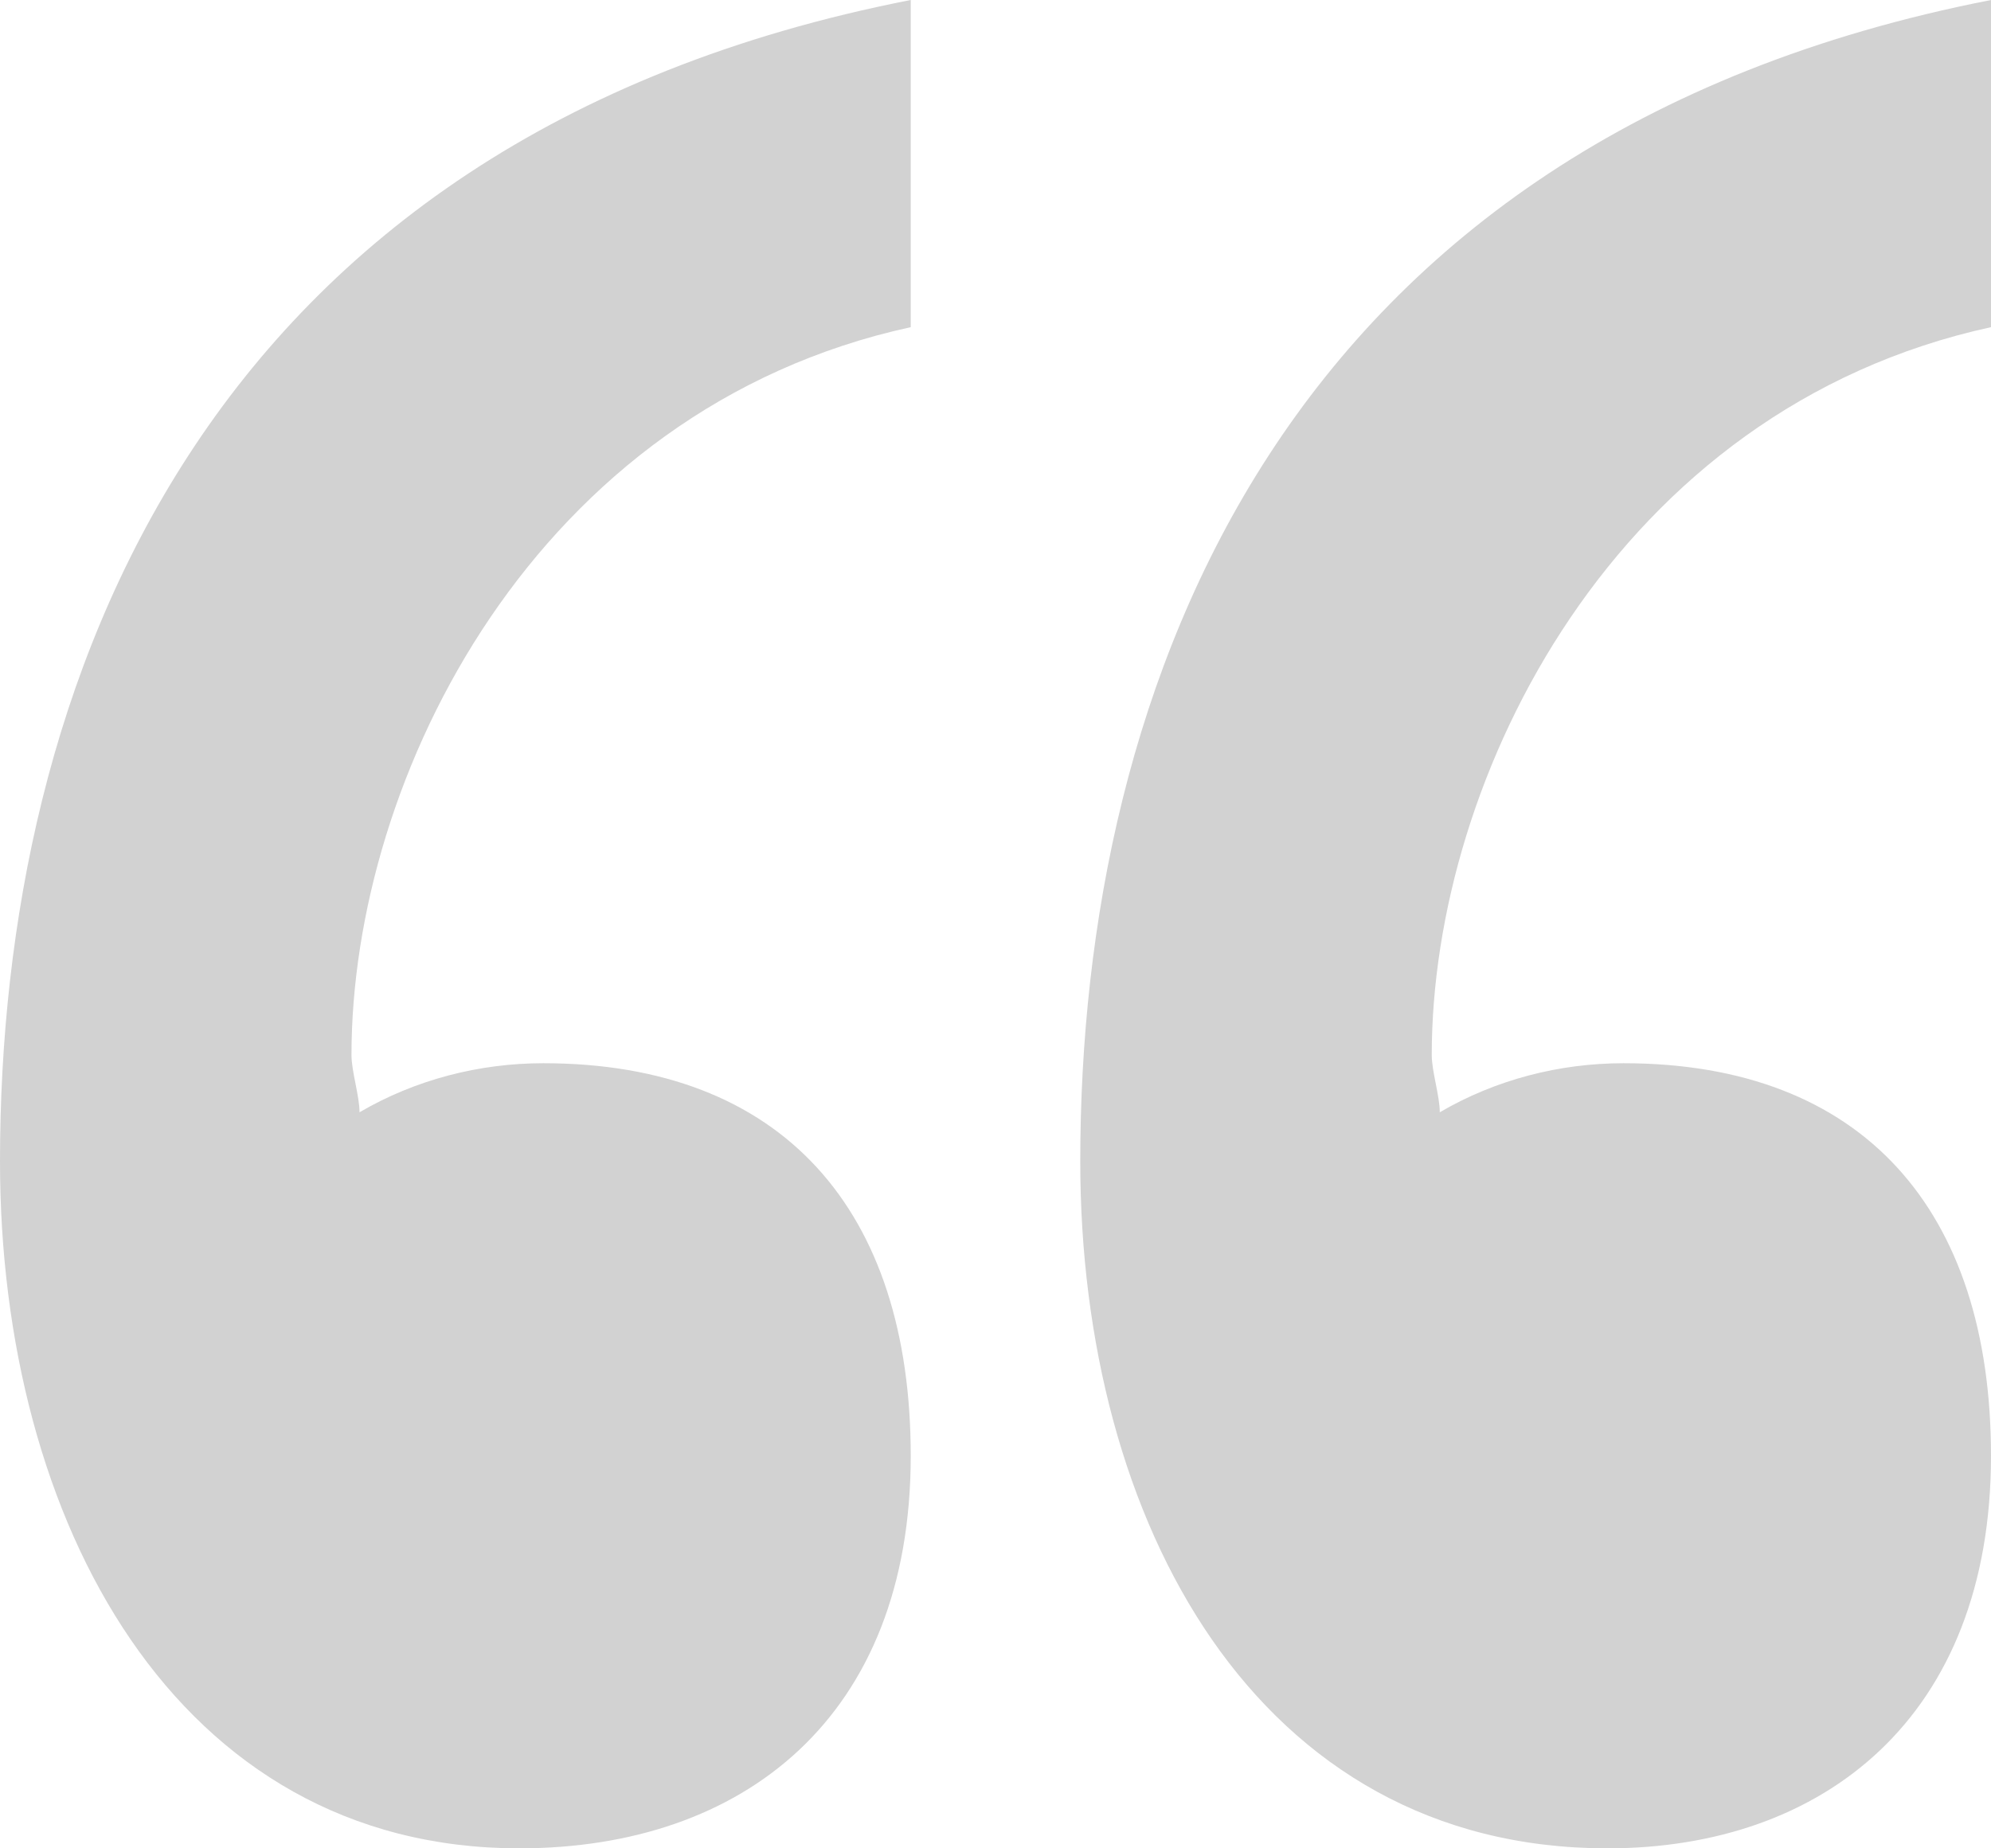
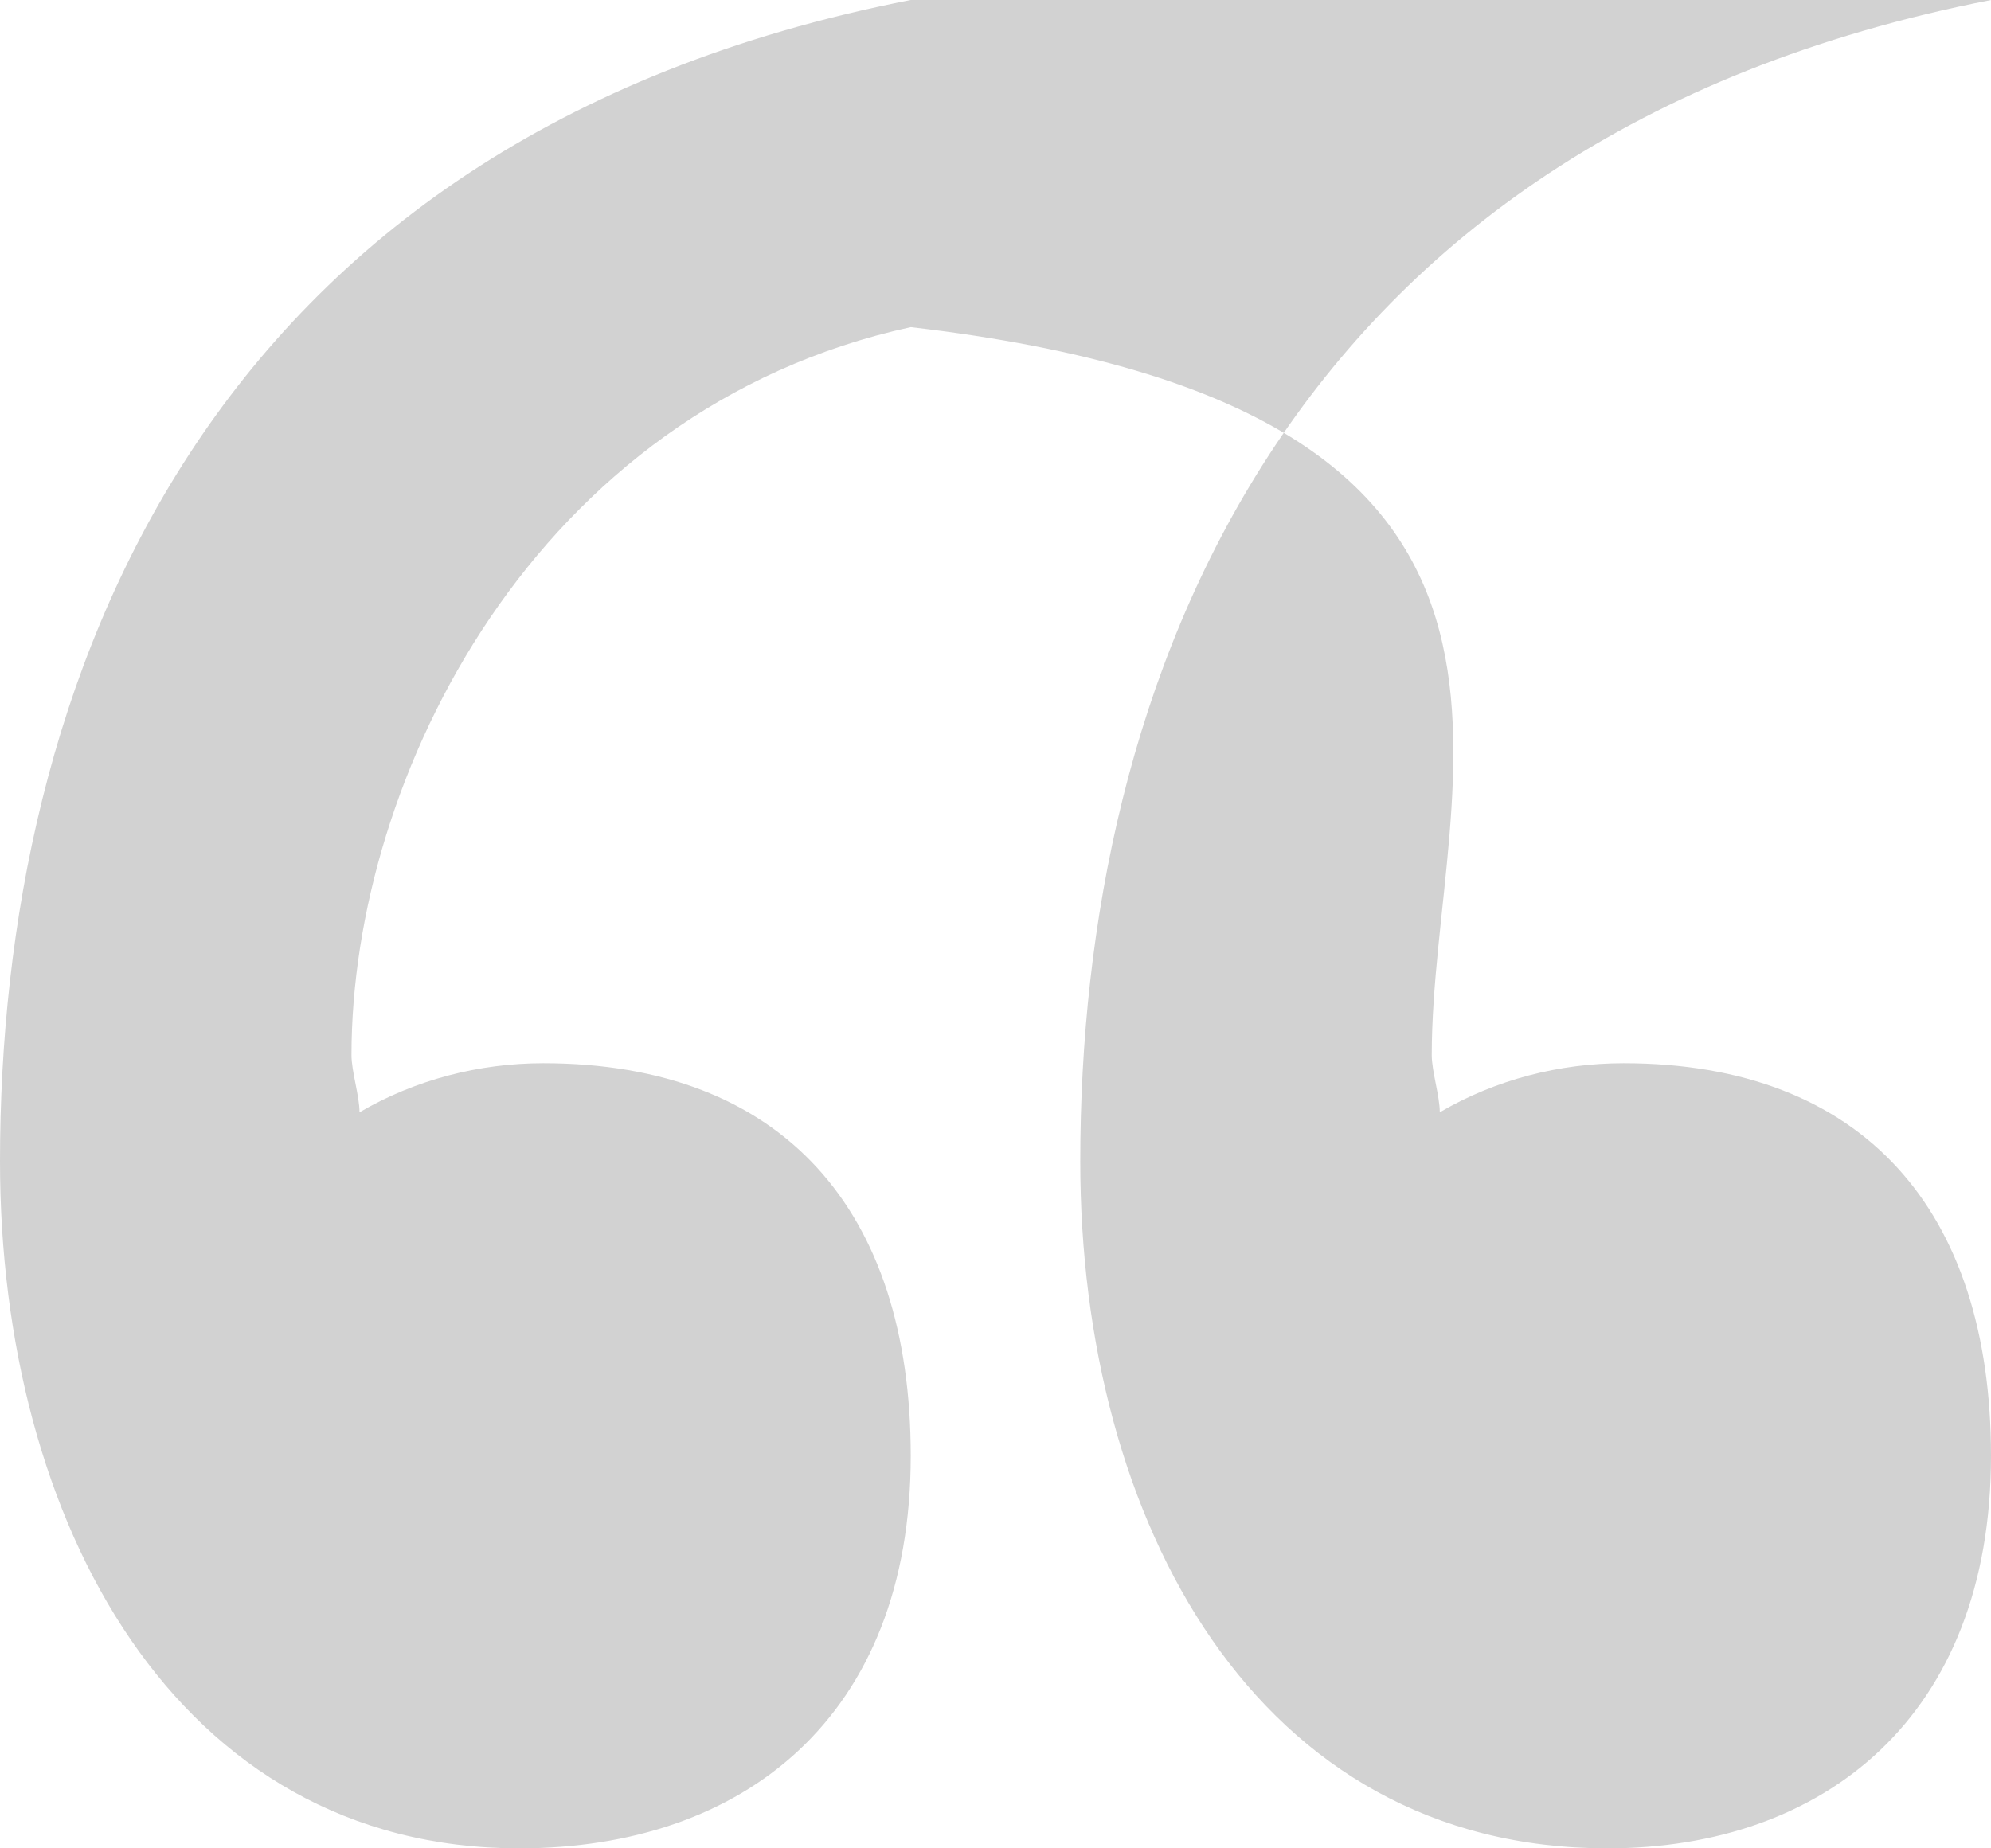
<svg xmlns="http://www.w3.org/2000/svg" width="28" height="26" viewBox="0 0 28 26" fill="none">
-   <path id="â" d="M12.808 0V4.602C7.528 5.752 4.943 10.929 4.943 14.841C4.943 15.071 5.056 15.416 5.056 15.646C5.842 15.186 6.741 14.956 7.64 14.956C11.01 14.956 12.808 17.026 12.808 20.478C12.808 24.159 10.449 26 7.303 26C2.472 26 0 21.398 0 16.336C0 9.664 2.809 1.956 12.808 0ZM28 0V4.602C22.72 5.752 20.135 10.929 20.135 14.841C20.135 15.071 20.248 15.416 20.248 15.646C21.034 15.186 21.933 14.956 22.832 14.956C26.202 14.956 28 17.026 28 20.478C28 24.159 25.641 26 22.607 26C17.664 26 15.192 21.398 15.192 16.336C15.192 9.664 18.001 1.956 28 0Z" fill="#D2D2D2" />
+   <path id="â" d="M12.808 0V4.602C7.528 5.752 4.943 10.929 4.943 14.841C4.943 15.071 5.056 15.416 5.056 15.646C5.842 15.186 6.741 14.956 7.64 14.956C11.01 14.956 12.808 17.026 12.808 20.478C12.808 24.159 10.449 26 7.303 26C2.472 26 0 21.398 0 16.336C0 9.664 2.809 1.956 12.808 0ZV4.602C22.72 5.752 20.135 10.929 20.135 14.841C20.135 15.071 20.248 15.416 20.248 15.646C21.034 15.186 21.933 14.956 22.832 14.956C26.202 14.956 28 17.026 28 20.478C28 24.159 25.641 26 22.607 26C17.664 26 15.192 21.398 15.192 16.336C15.192 9.664 18.001 1.956 28 0Z" fill="#D2D2D2" />
</svg>